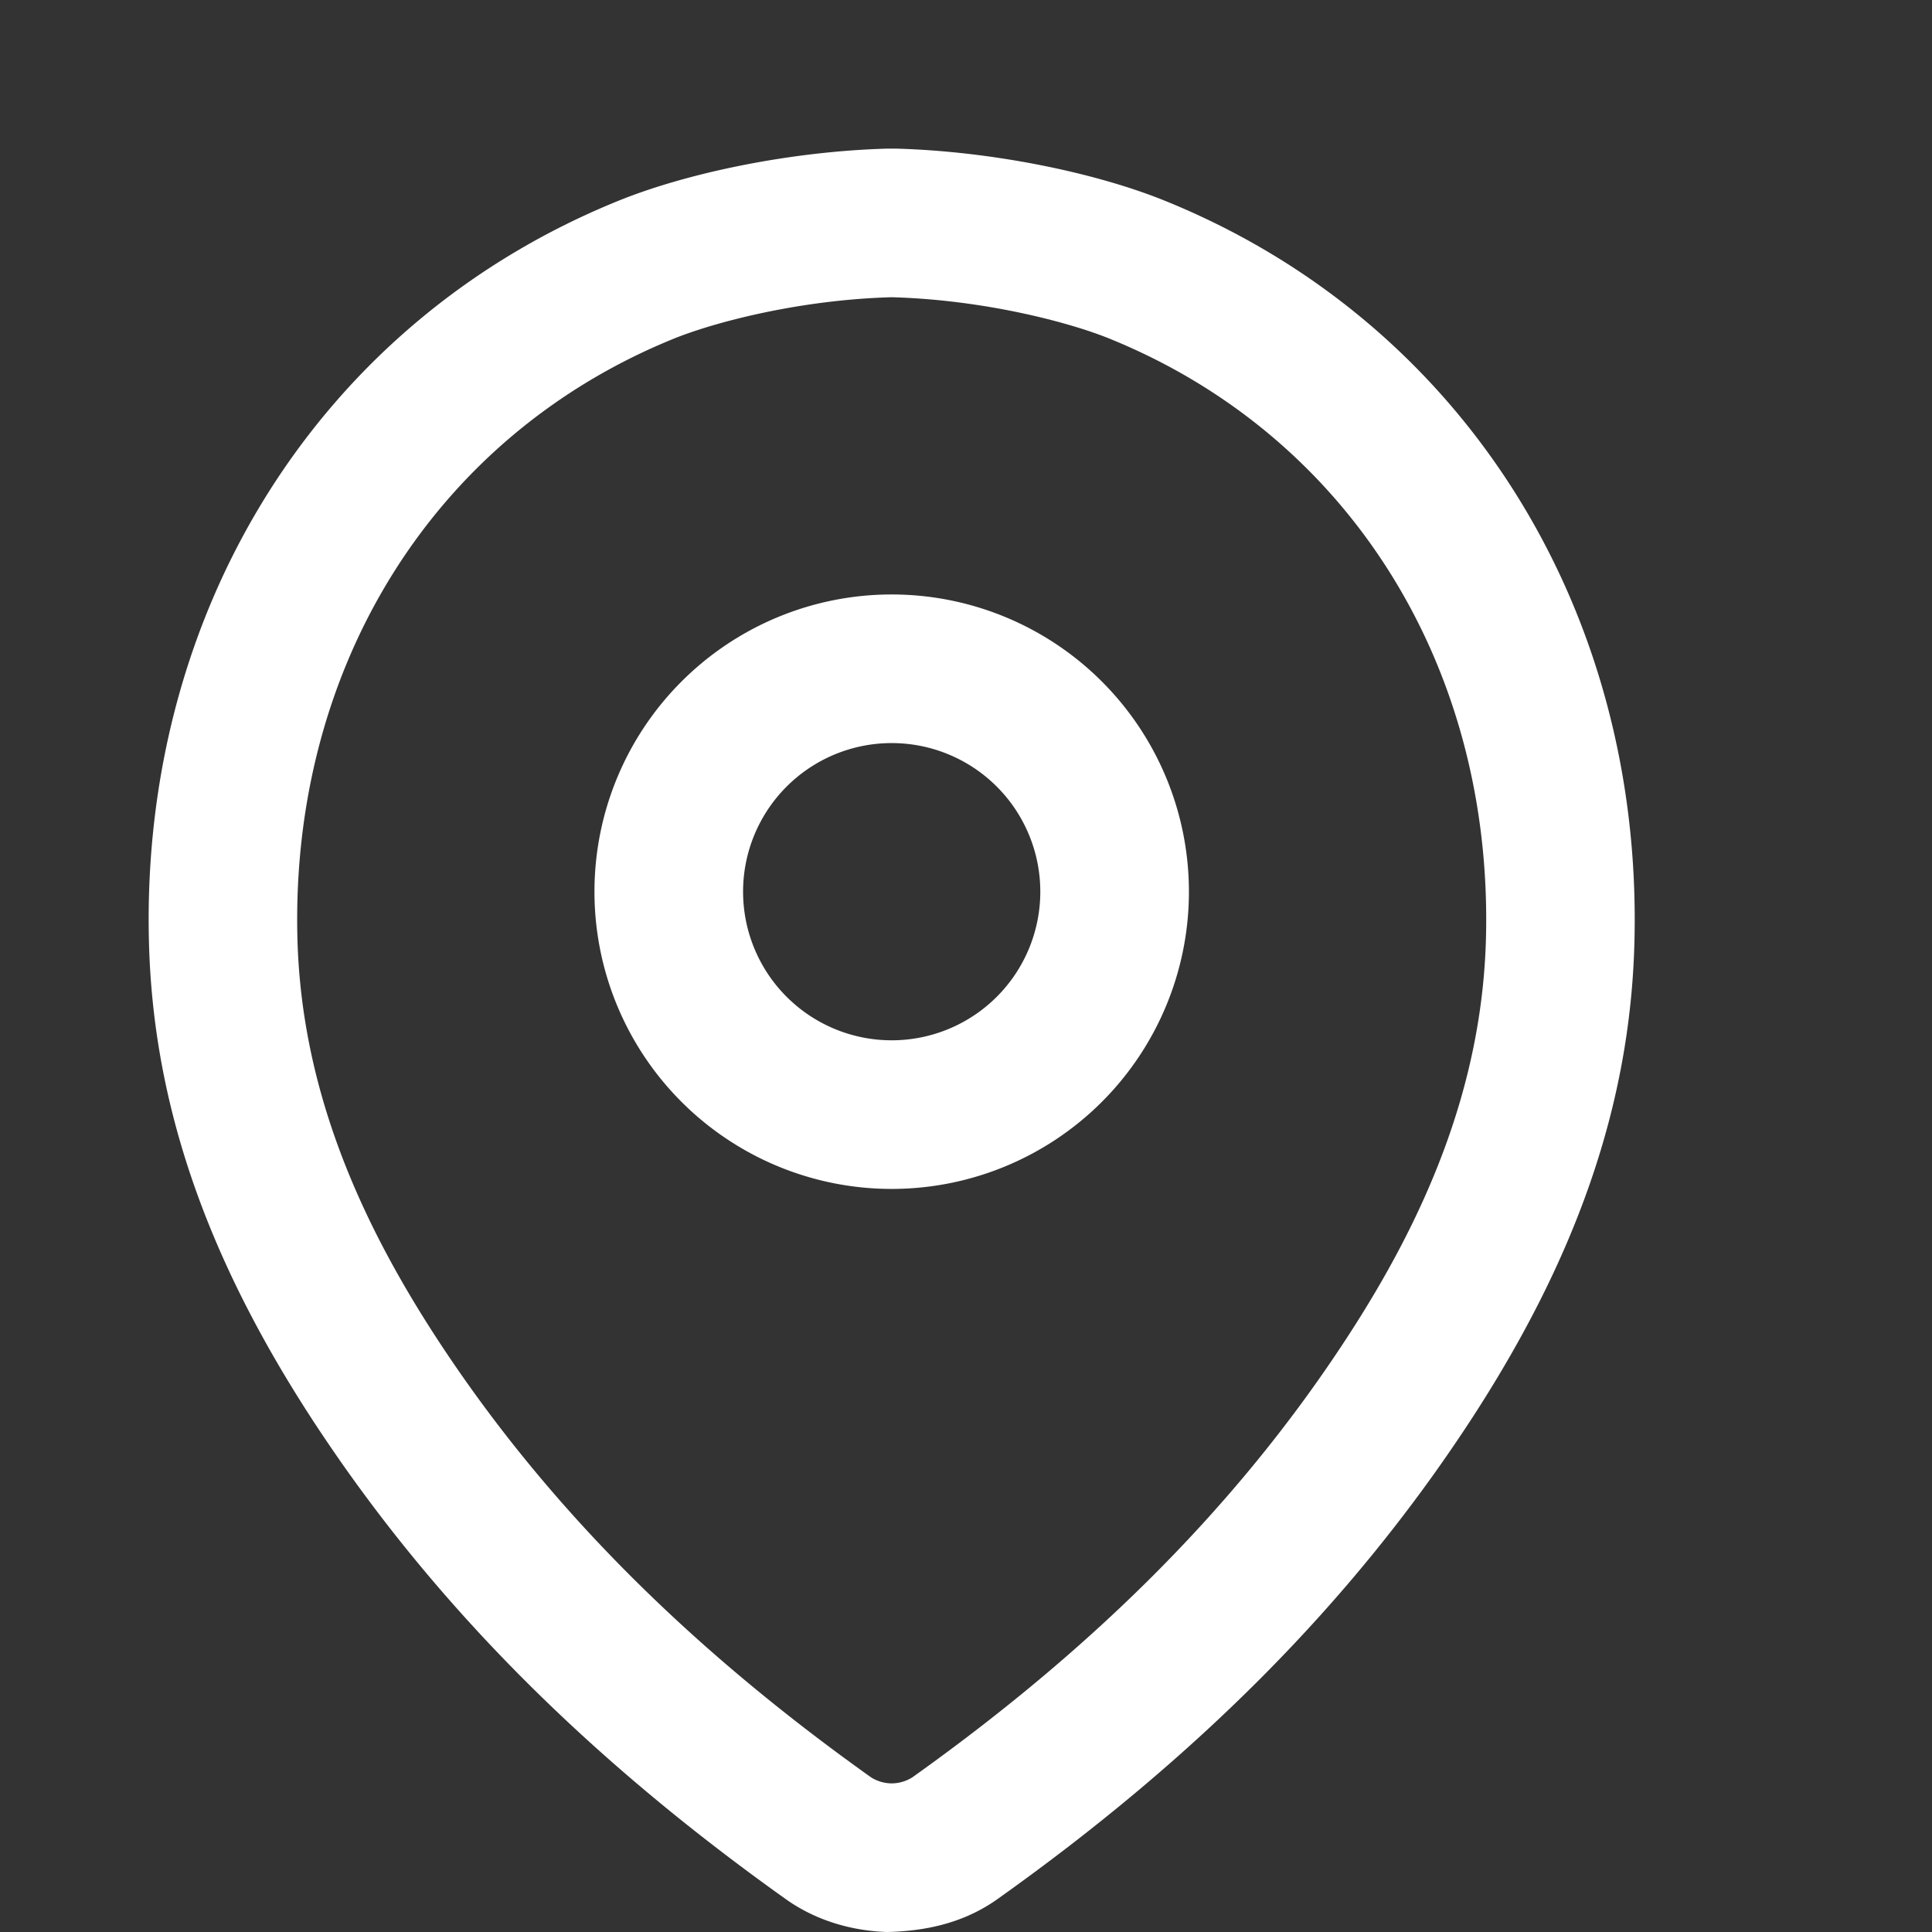
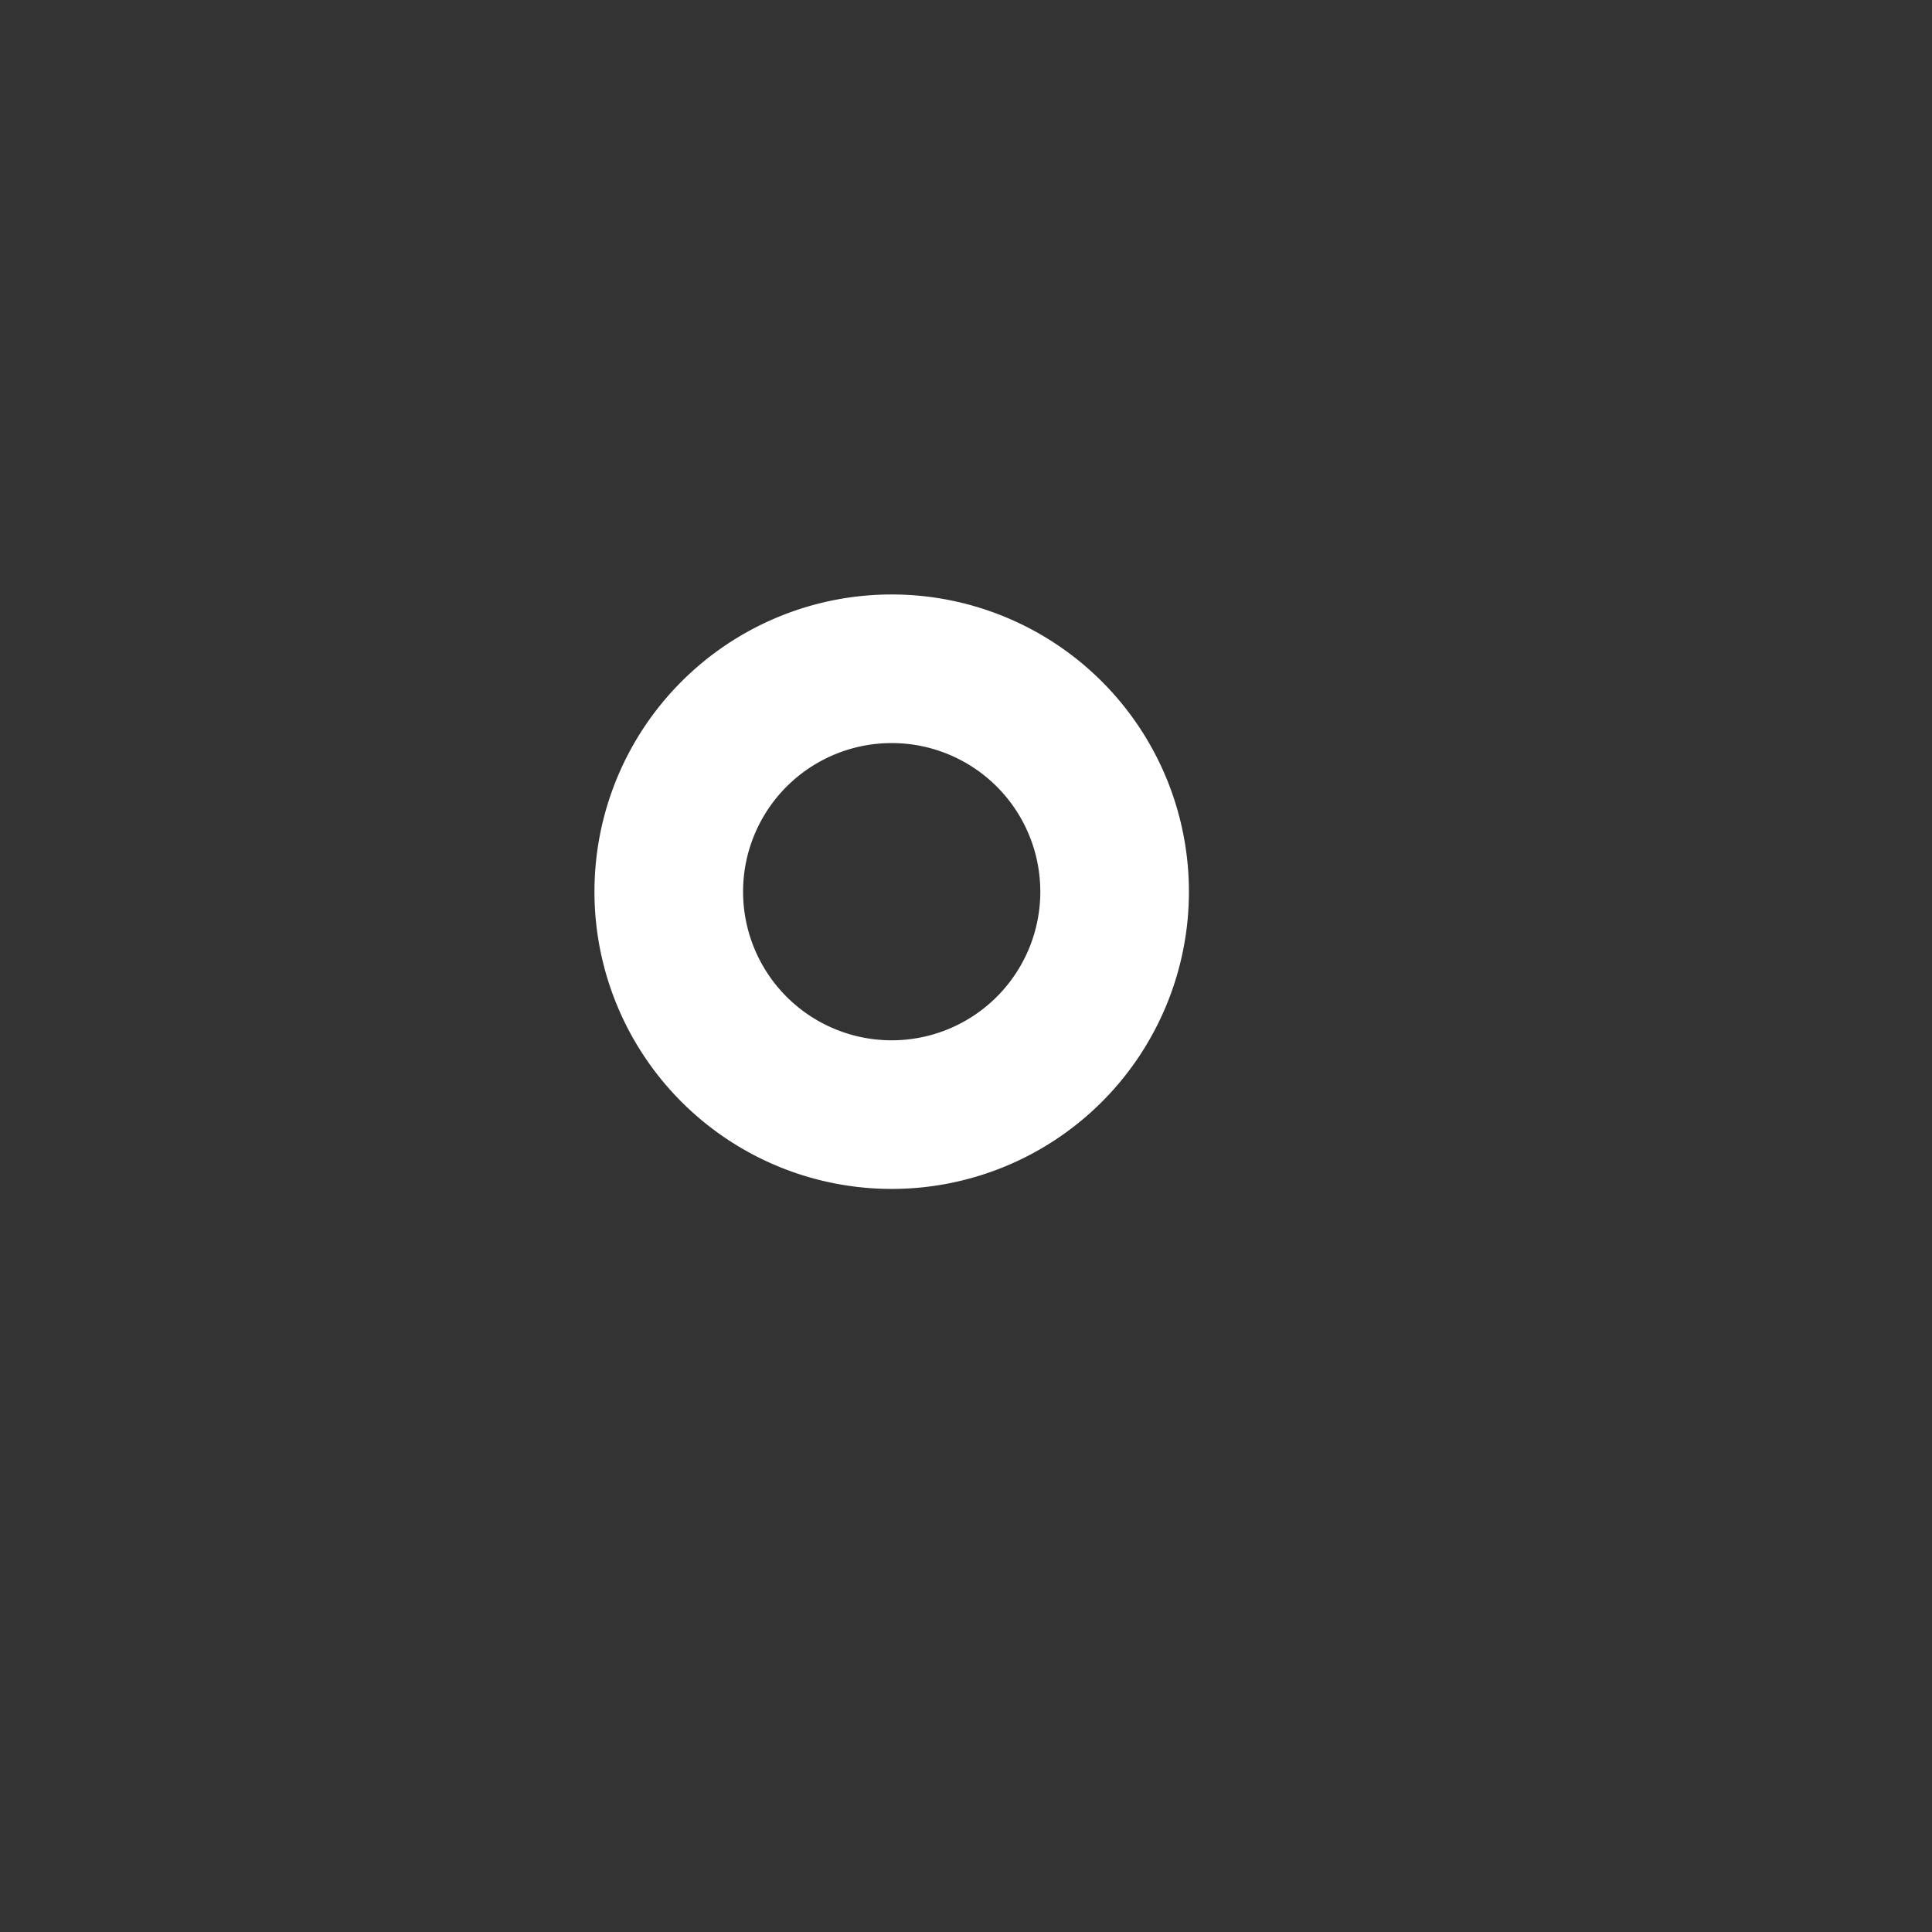
<svg xmlns="http://www.w3.org/2000/svg" height="13" width="13">
  <rect width="100%" height="100%" fill="#333333" stroke="none" />
  <g fill="#fff">
-     <path d="M5.973 1c-.66.018-1.359.166-1.819.354-1.993.811-3.205 2.737-3.152 4.973C1.028 7.455 1.41 8.49 2.1 9.55c.807 1.238 1.859 2.282 3.182 3.225.205.148.451.218.689.225.295-.007.54-.076.75-.228 1.32-.94 2.372-1.984 3.179-3.222.69-1.06 1.072-2.095 1.098-3.223.053-2.236-1.16-4.162-3.152-4.973-.46-.188-1.159-.336-1.819-.354zM6 2c.624.017 1.2.17 1.469.28 1.6.651 2.573 2.193 2.53 4.023-.024 1.007-.408 1.89-.937 2.7-.783 1.202-1.793 2.151-2.924 2.957A.265.265 0 016 12a.264.264 0 01-.138-.04c-1.132-.806-2.141-1.755-2.924-2.956-.529-.812-.913-1.694-.937-2.7-.043-1.83.93-3.373 2.53-4.024.27-.11.845-.263 1.469-.28z" />
    <path d="M6 8a2 2 0 100-4 2 2 0 000 4zm0-1a1 1 0 110-2 1 1 0 010 2z" />
  </g>
</svg>